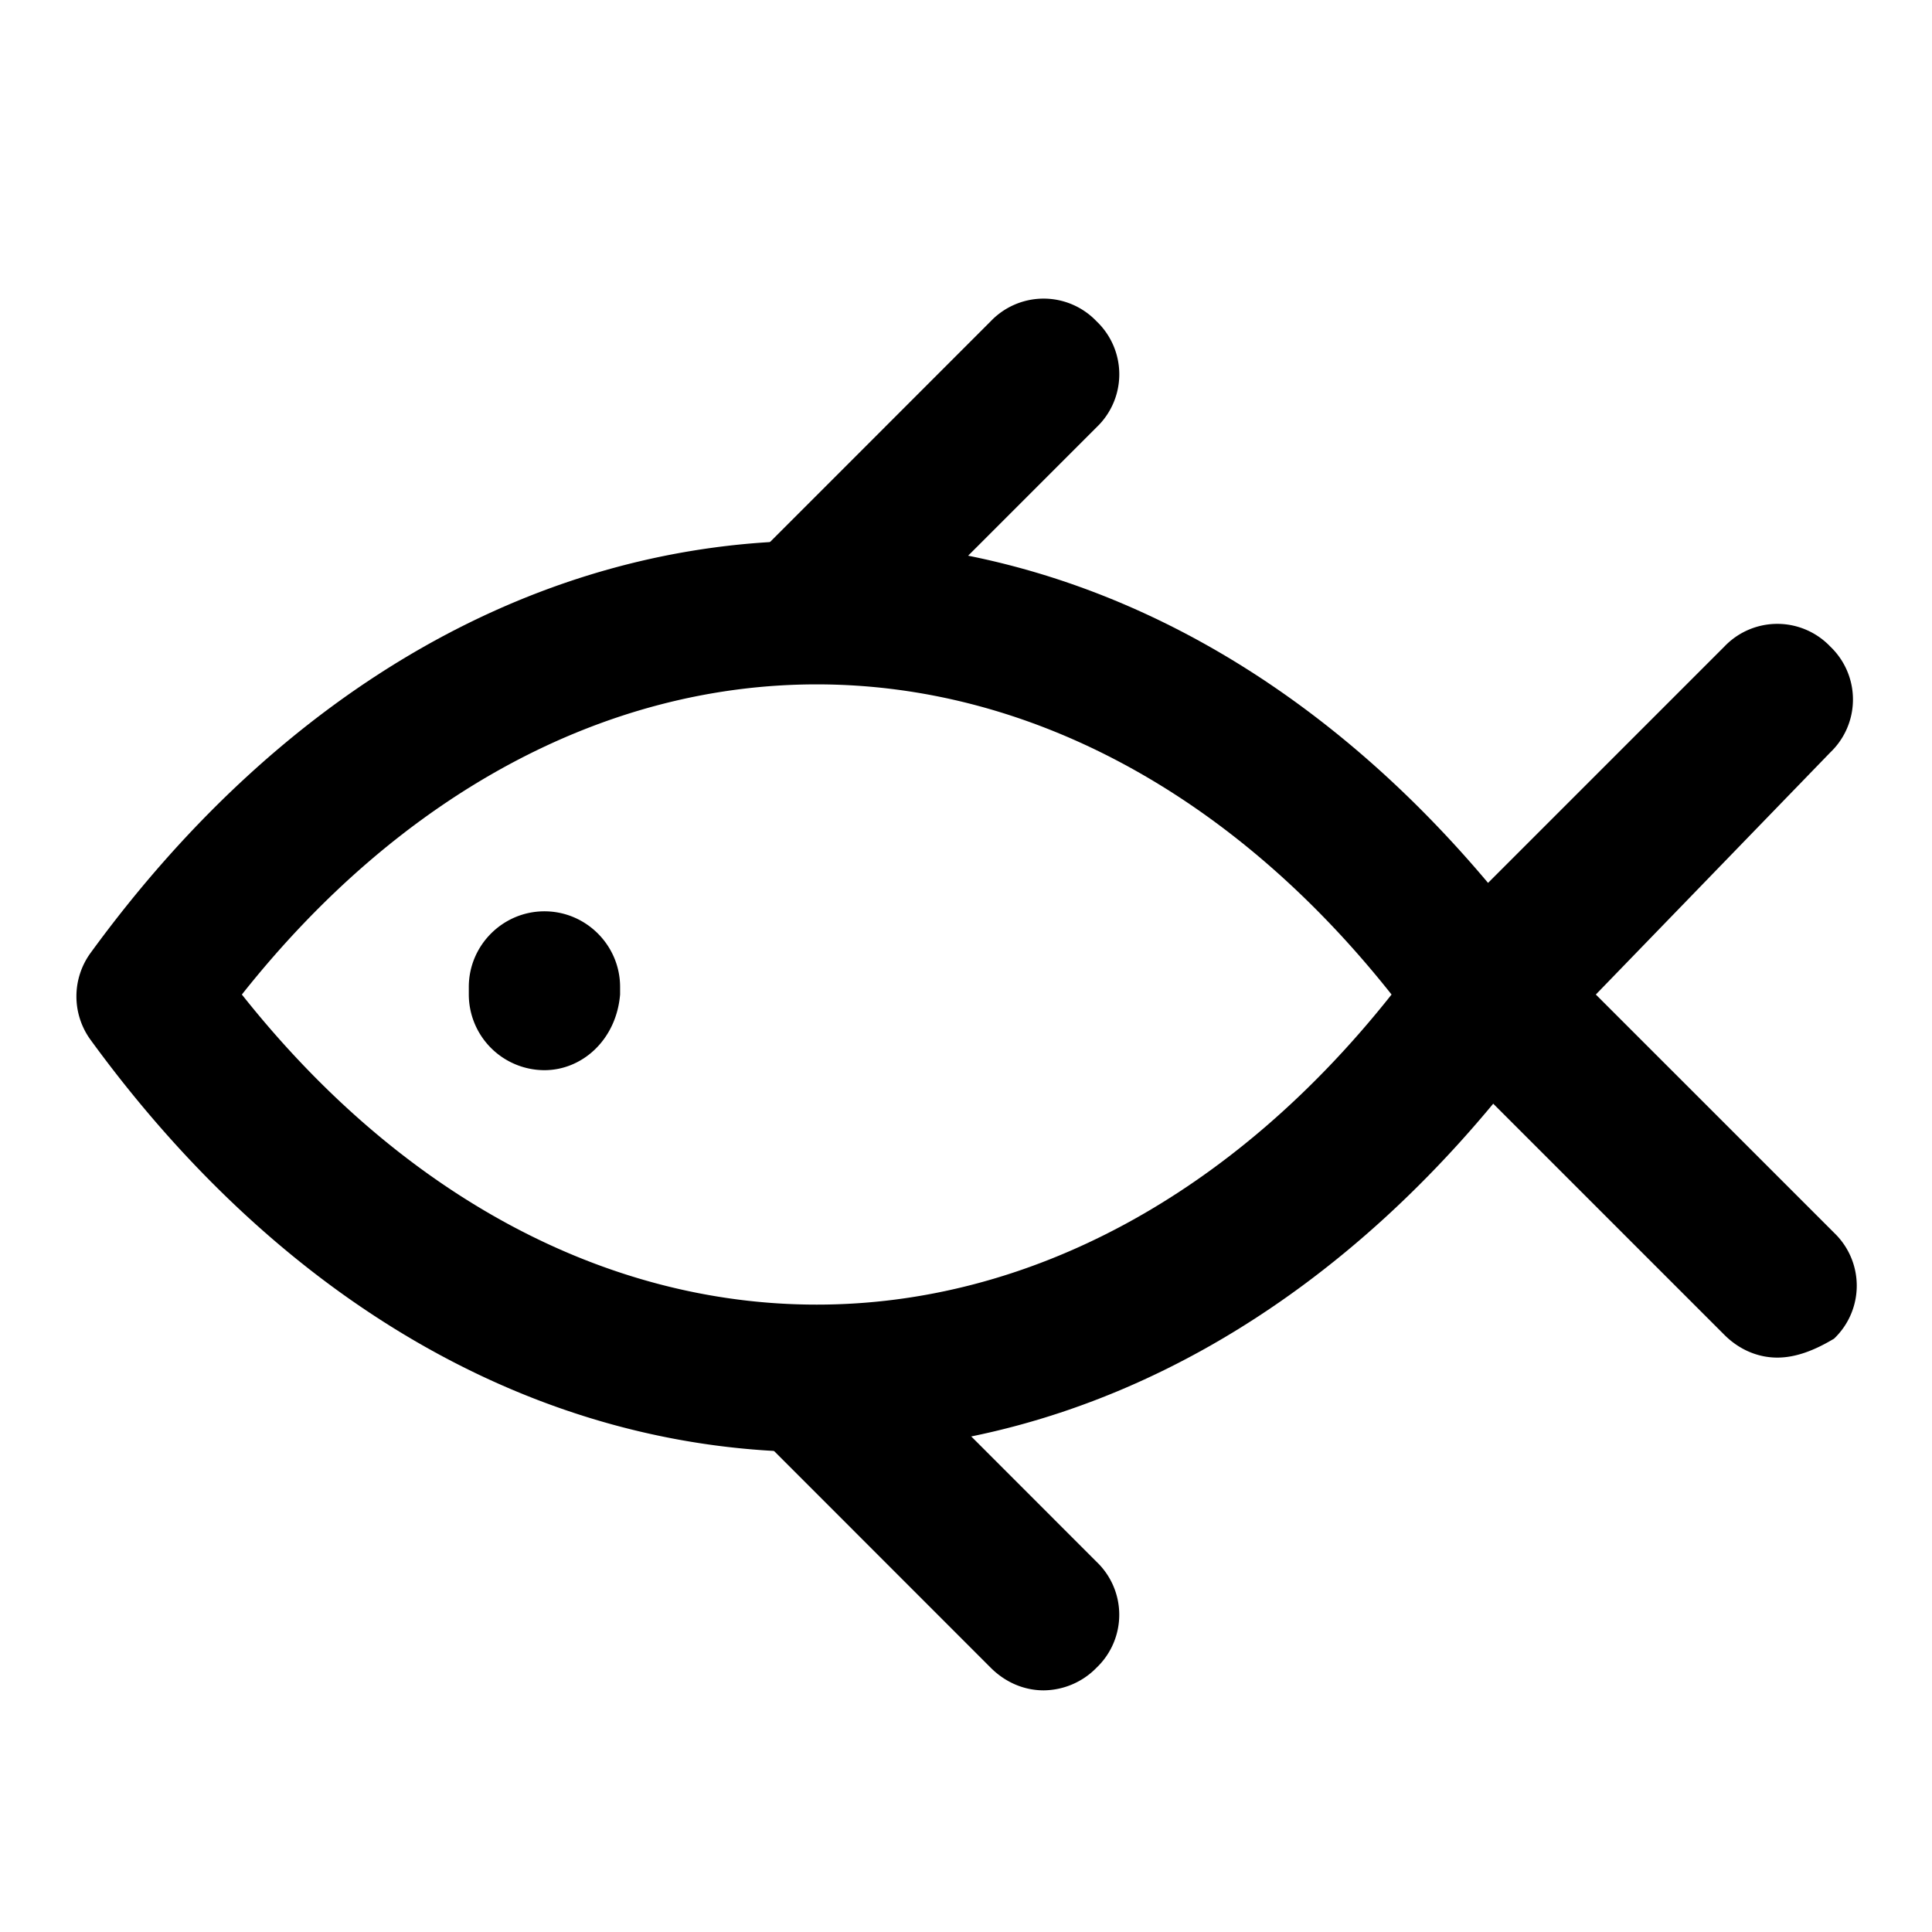
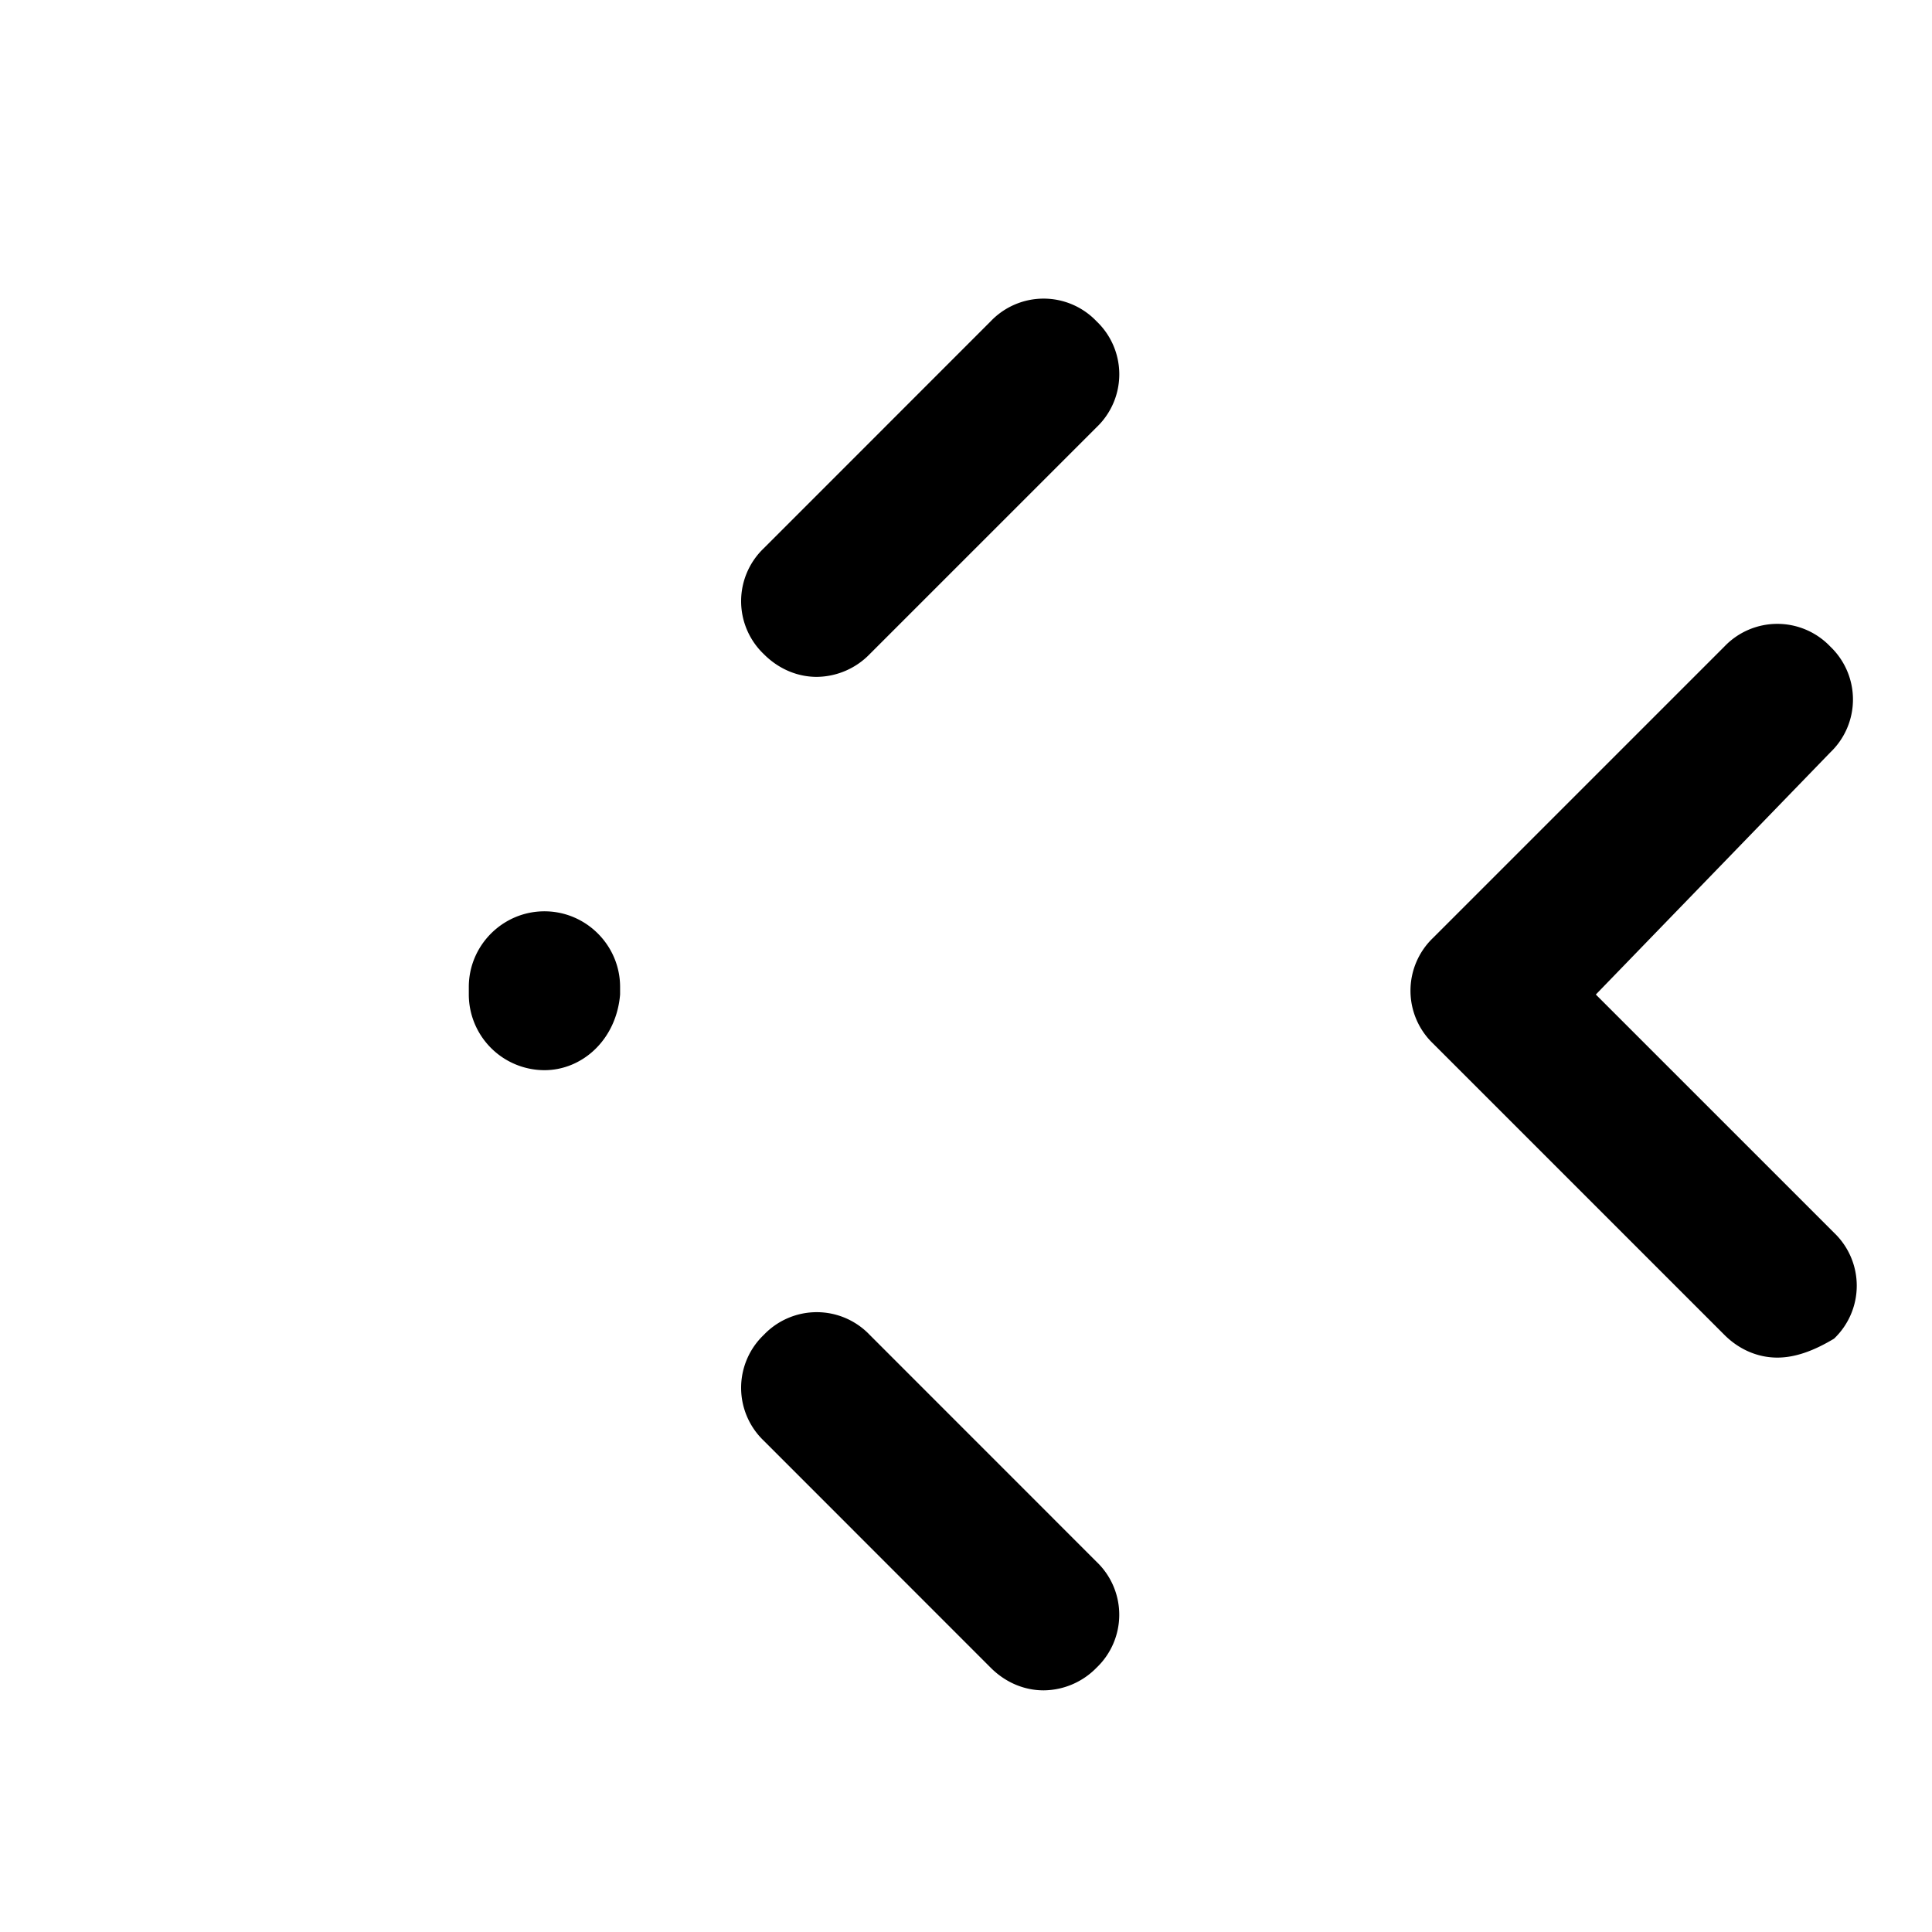
<svg xmlns="http://www.w3.org/2000/svg" width="26" height="26">
  <defs>
    <filter id="a">
      <feColorMatrix in="SourceGraphic" values="0 0 0 0 0.639 0 0 0 0 0.035 0 0 0 0 0.118 0 0 0 1 0" />
    </filter>
  </defs>
  <g transform="translate(-10 -28)" filter="url(#a)" fill="none" fill-rule="evenodd">
    <g fill="#000" fill-rule="nonzero">
-       <path d="M20.991 47.542c-3.715 0-7.176-1.985-9.772-5.548a.993.993 0 0 1 0-1.17c2.596-3.563 6.057-5.548 9.772-5.548 3.716 0 7.176 1.985 9.772 5.548a.993.993 0 0 1 0 1.17c-2.596 3.563-6.056 5.548-9.772 5.548zm-7.736-6.158c2.138 2.697 4.886 4.173 7.736 4.173 2.85 0 5.599-1.476 7.736-4.173-2.137-2.698-4.886-4.174-7.736-4.174-2.85 0-5.598 1.476-7.736 4.174z" />
      <path d="M33.918 46.27c-.254 0-.508-.102-.712-.306l-3.919-3.919a.984.984 0 0 1 0-1.425l3.919-3.919a.984.984 0 0 1 1.425 0 .984.984 0 0 1 0 1.425l-3.155 3.258 3.206 3.206a.984.984 0 0 1 0 1.425c-.255.153-.509.255-.764.255zM17.327 42.402a1.02 1.02 0 0 1-1.018-1.018v-.102c0-.56.458-1.018 1.018-1.018s1.018.458 1.018 1.018v.102c-.051.61-.51 1.018-1.018 1.018zM20.991 37.109c-.254 0-.509-.102-.712-.306a.984.984 0 0 1 0-1.425l3.053-3.054a.984.984 0 0 1 1.425 0 .984.984 0 0 1 0 1.426l-3.053 3.053a1.005 1.005 0 0 1-.713.306zM24.045 50.748c-.255 0-.509-.101-.713-.305l-3.053-3.054a.984.984 0 0 1 0-1.425.984.984 0 0 1 1.425 0l3.053 3.054a.984.984 0 0 1 0 1.425 1.005 1.005 0 0 1-.712.305z" />
    </g>
  </g>
</svg>